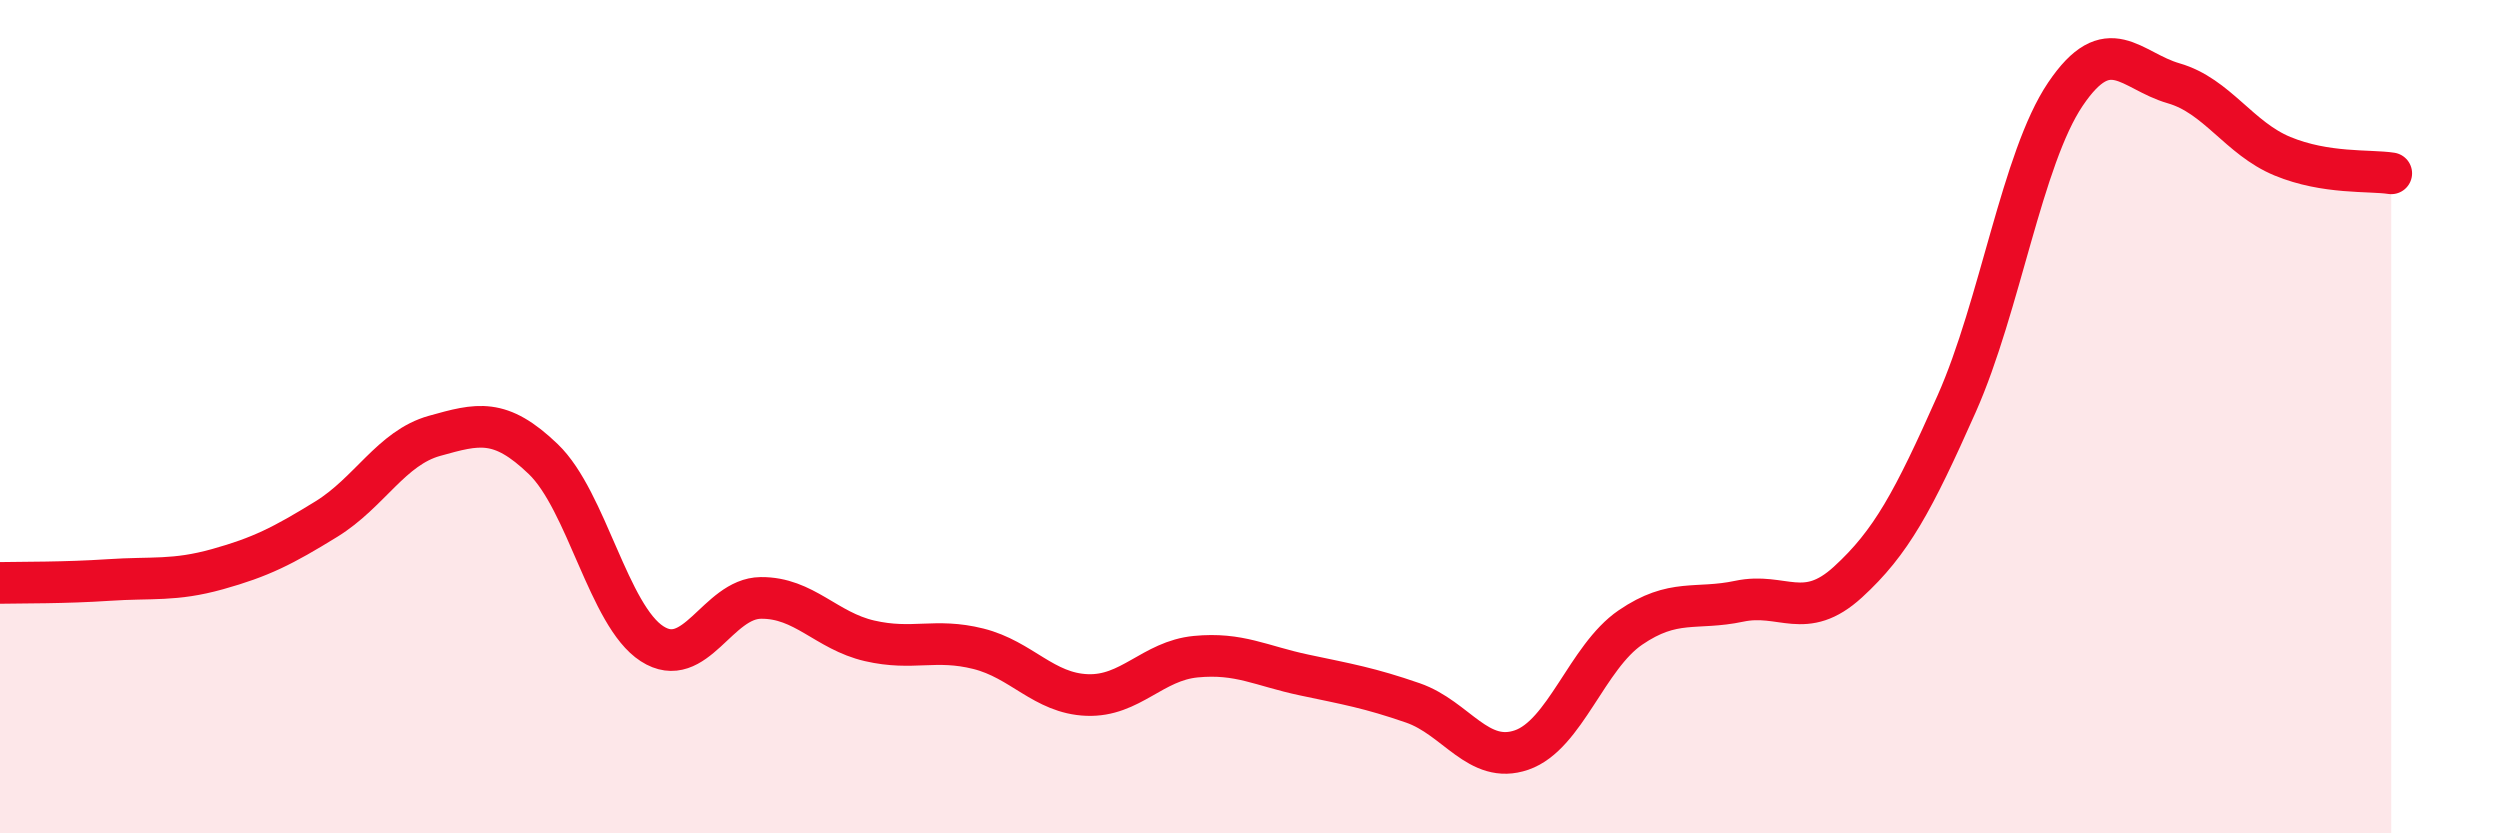
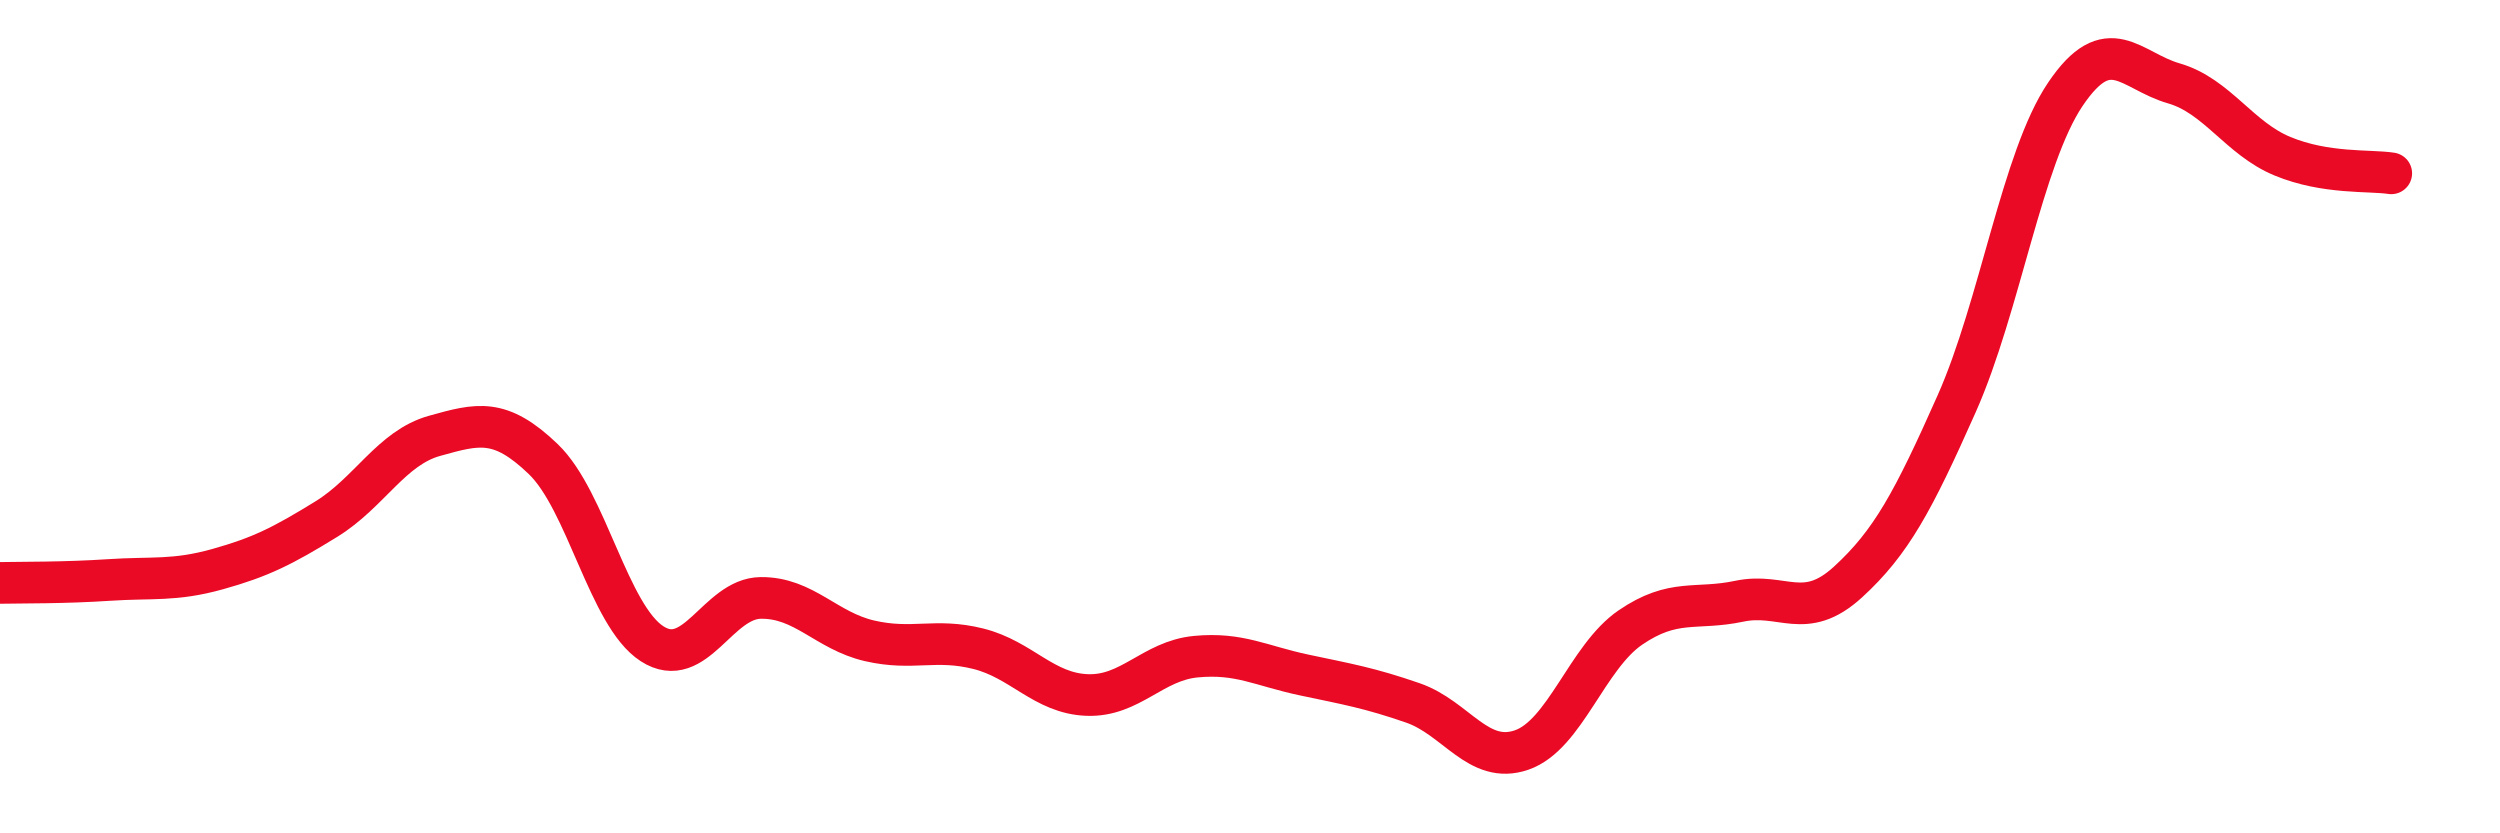
<svg xmlns="http://www.w3.org/2000/svg" width="60" height="20" viewBox="0 0 60 20">
-   <path d="M 0,13.99 C 0.52,13.98 1.57,13.99 2.61,13.92 C 3.65,13.85 4.18,13.95 5.22,13.66 C 6.26,13.37 6.79,13.1 7.83,12.46 C 8.87,11.82 9.39,10.75 10.43,10.46 C 11.47,10.17 12,10.02 13.04,11.02 C 14.08,12.02 14.61,14.78 15.65,15.45 C 16.69,16.12 17.22,14.36 18.26,14.35 C 19.3,14.34 19.83,15.14 20.87,15.38 C 21.91,15.62 22.44,15.31 23.48,15.57 C 24.52,15.83 25.05,16.64 26.09,16.68 C 27.13,16.72 27.66,15.86 28.7,15.76 C 29.74,15.66 30.26,15.98 31.3,16.2 C 32.34,16.42 32.87,16.51 33.91,16.87 C 34.95,17.23 35.48,18.36 36.52,18 C 37.56,17.64 38.09,15.77 39.13,15.06 C 40.17,14.35 40.7,14.65 41.74,14.43 C 42.78,14.21 43.31,14.92 44.35,13.97 C 45.39,13.02 45.92,12.03 46.96,9.69 C 48,7.35 48.53,3.8 49.57,2.26 C 50.61,0.72 51.13,1.7 52.17,2 C 53.21,2.3 53.74,3.32 54.78,3.75 C 55.82,4.18 56.87,4.08 57.39,4.16L57.39 20L0 20Z" fill="#EB0A25" opacity="0.1" stroke-linecap="round" stroke-linejoin="round" />
  <path d="M 0,13.99 C 0.52,13.98 1.57,13.99 2.61,13.92 C 3.65,13.85 4.18,13.95 5.22,13.66 C 6.26,13.37 6.79,13.1 7.83,12.46 C 8.87,11.82 9.39,10.75 10.43,10.46 C 11.47,10.17 12,10.02 13.04,11.02 C 14.08,12.02 14.61,14.78 15.65,15.45 C 16.69,16.12 17.22,14.36 18.26,14.35 C 19.3,14.34 19.83,15.14 20.87,15.38 C 21.91,15.62 22.44,15.31 23.48,15.57 C 24.52,15.83 25.05,16.64 26.09,16.68 C 27.13,16.72 27.66,15.86 28.7,15.76 C 29.74,15.66 30.26,15.98 31.3,16.2 C 32.34,16.42 32.87,16.51 33.91,16.87 C 34.95,17.23 35.48,18.36 36.52,18 C 37.56,17.64 38.09,15.77 39.13,15.06 C 40.17,14.35 40.7,14.65 41.74,14.43 C 42.78,14.21 43.31,14.92 44.35,13.97 C 45.39,13.02 45.92,12.03 46.96,9.69 C 48,7.35 48.53,3.8 49.57,2.26 C 50.61,0.72 51.13,1.7 52.17,2 C 53.21,2.3 53.74,3.32 54.78,3.75 C 55.82,4.18 56.87,4.08 57.39,4.16" stroke="#EB0A25" stroke-width="1" fill="none" stroke-linecap="round" stroke-linejoin="round" />
</svg>